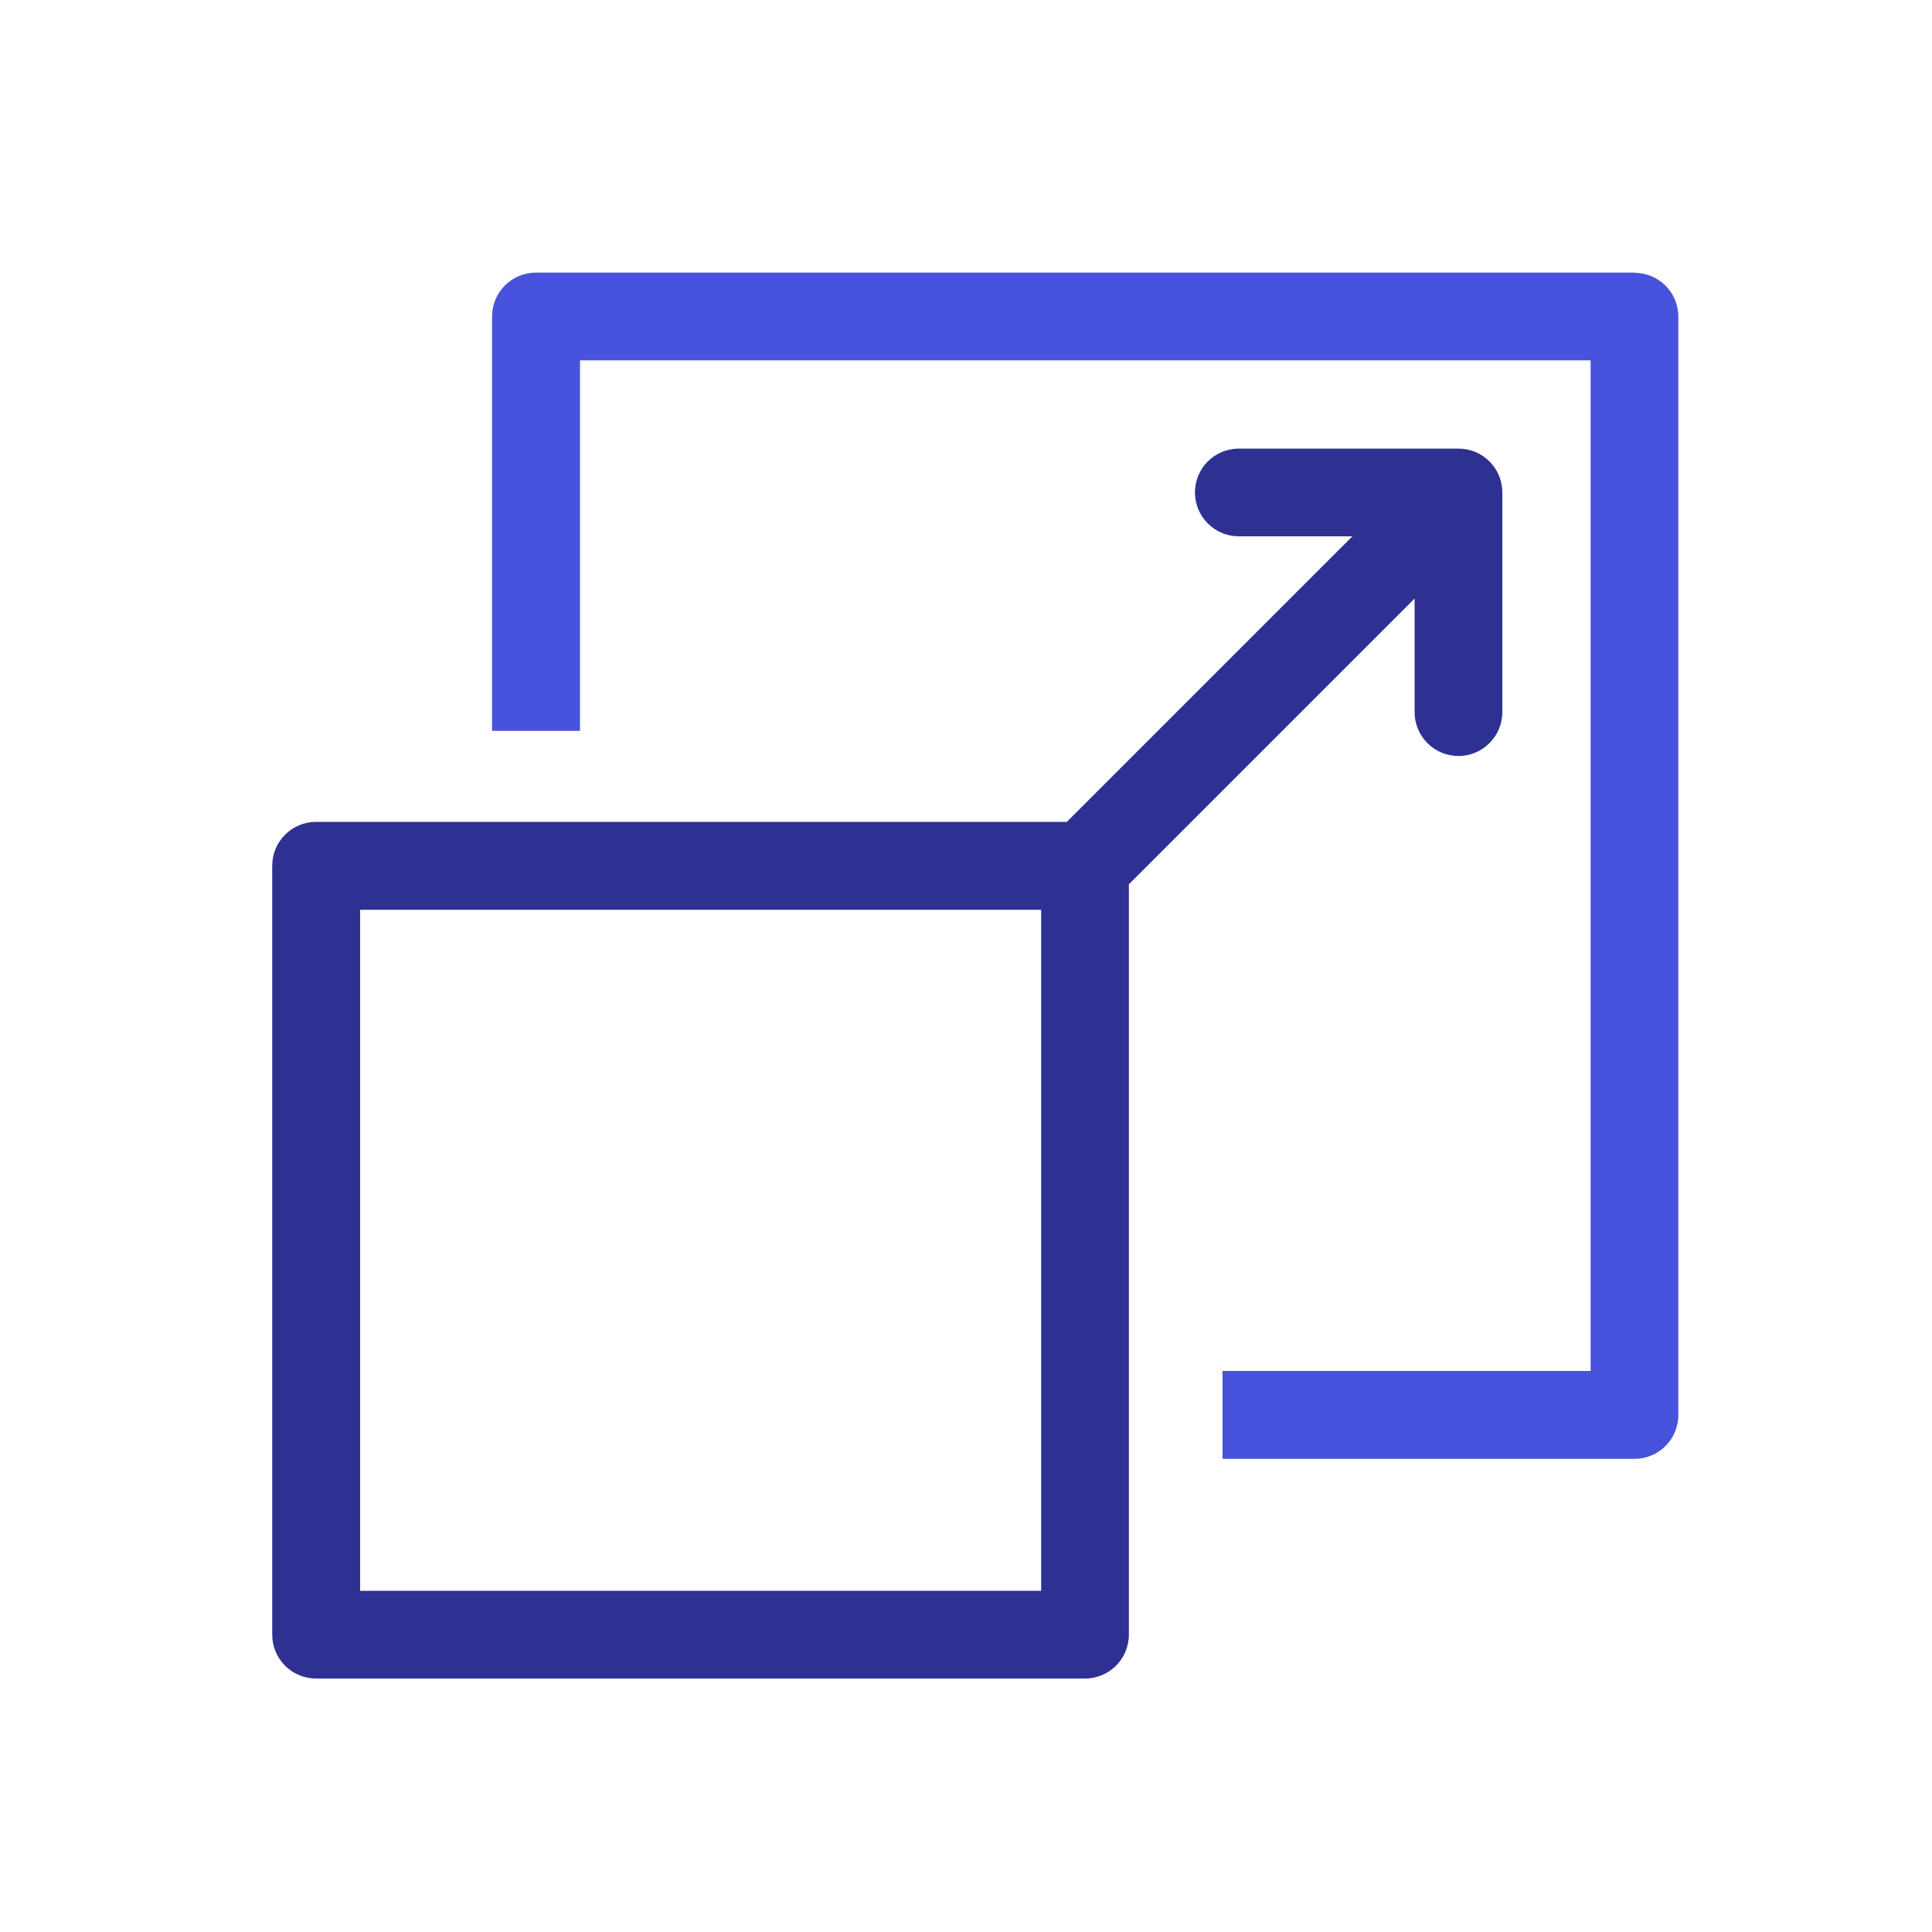
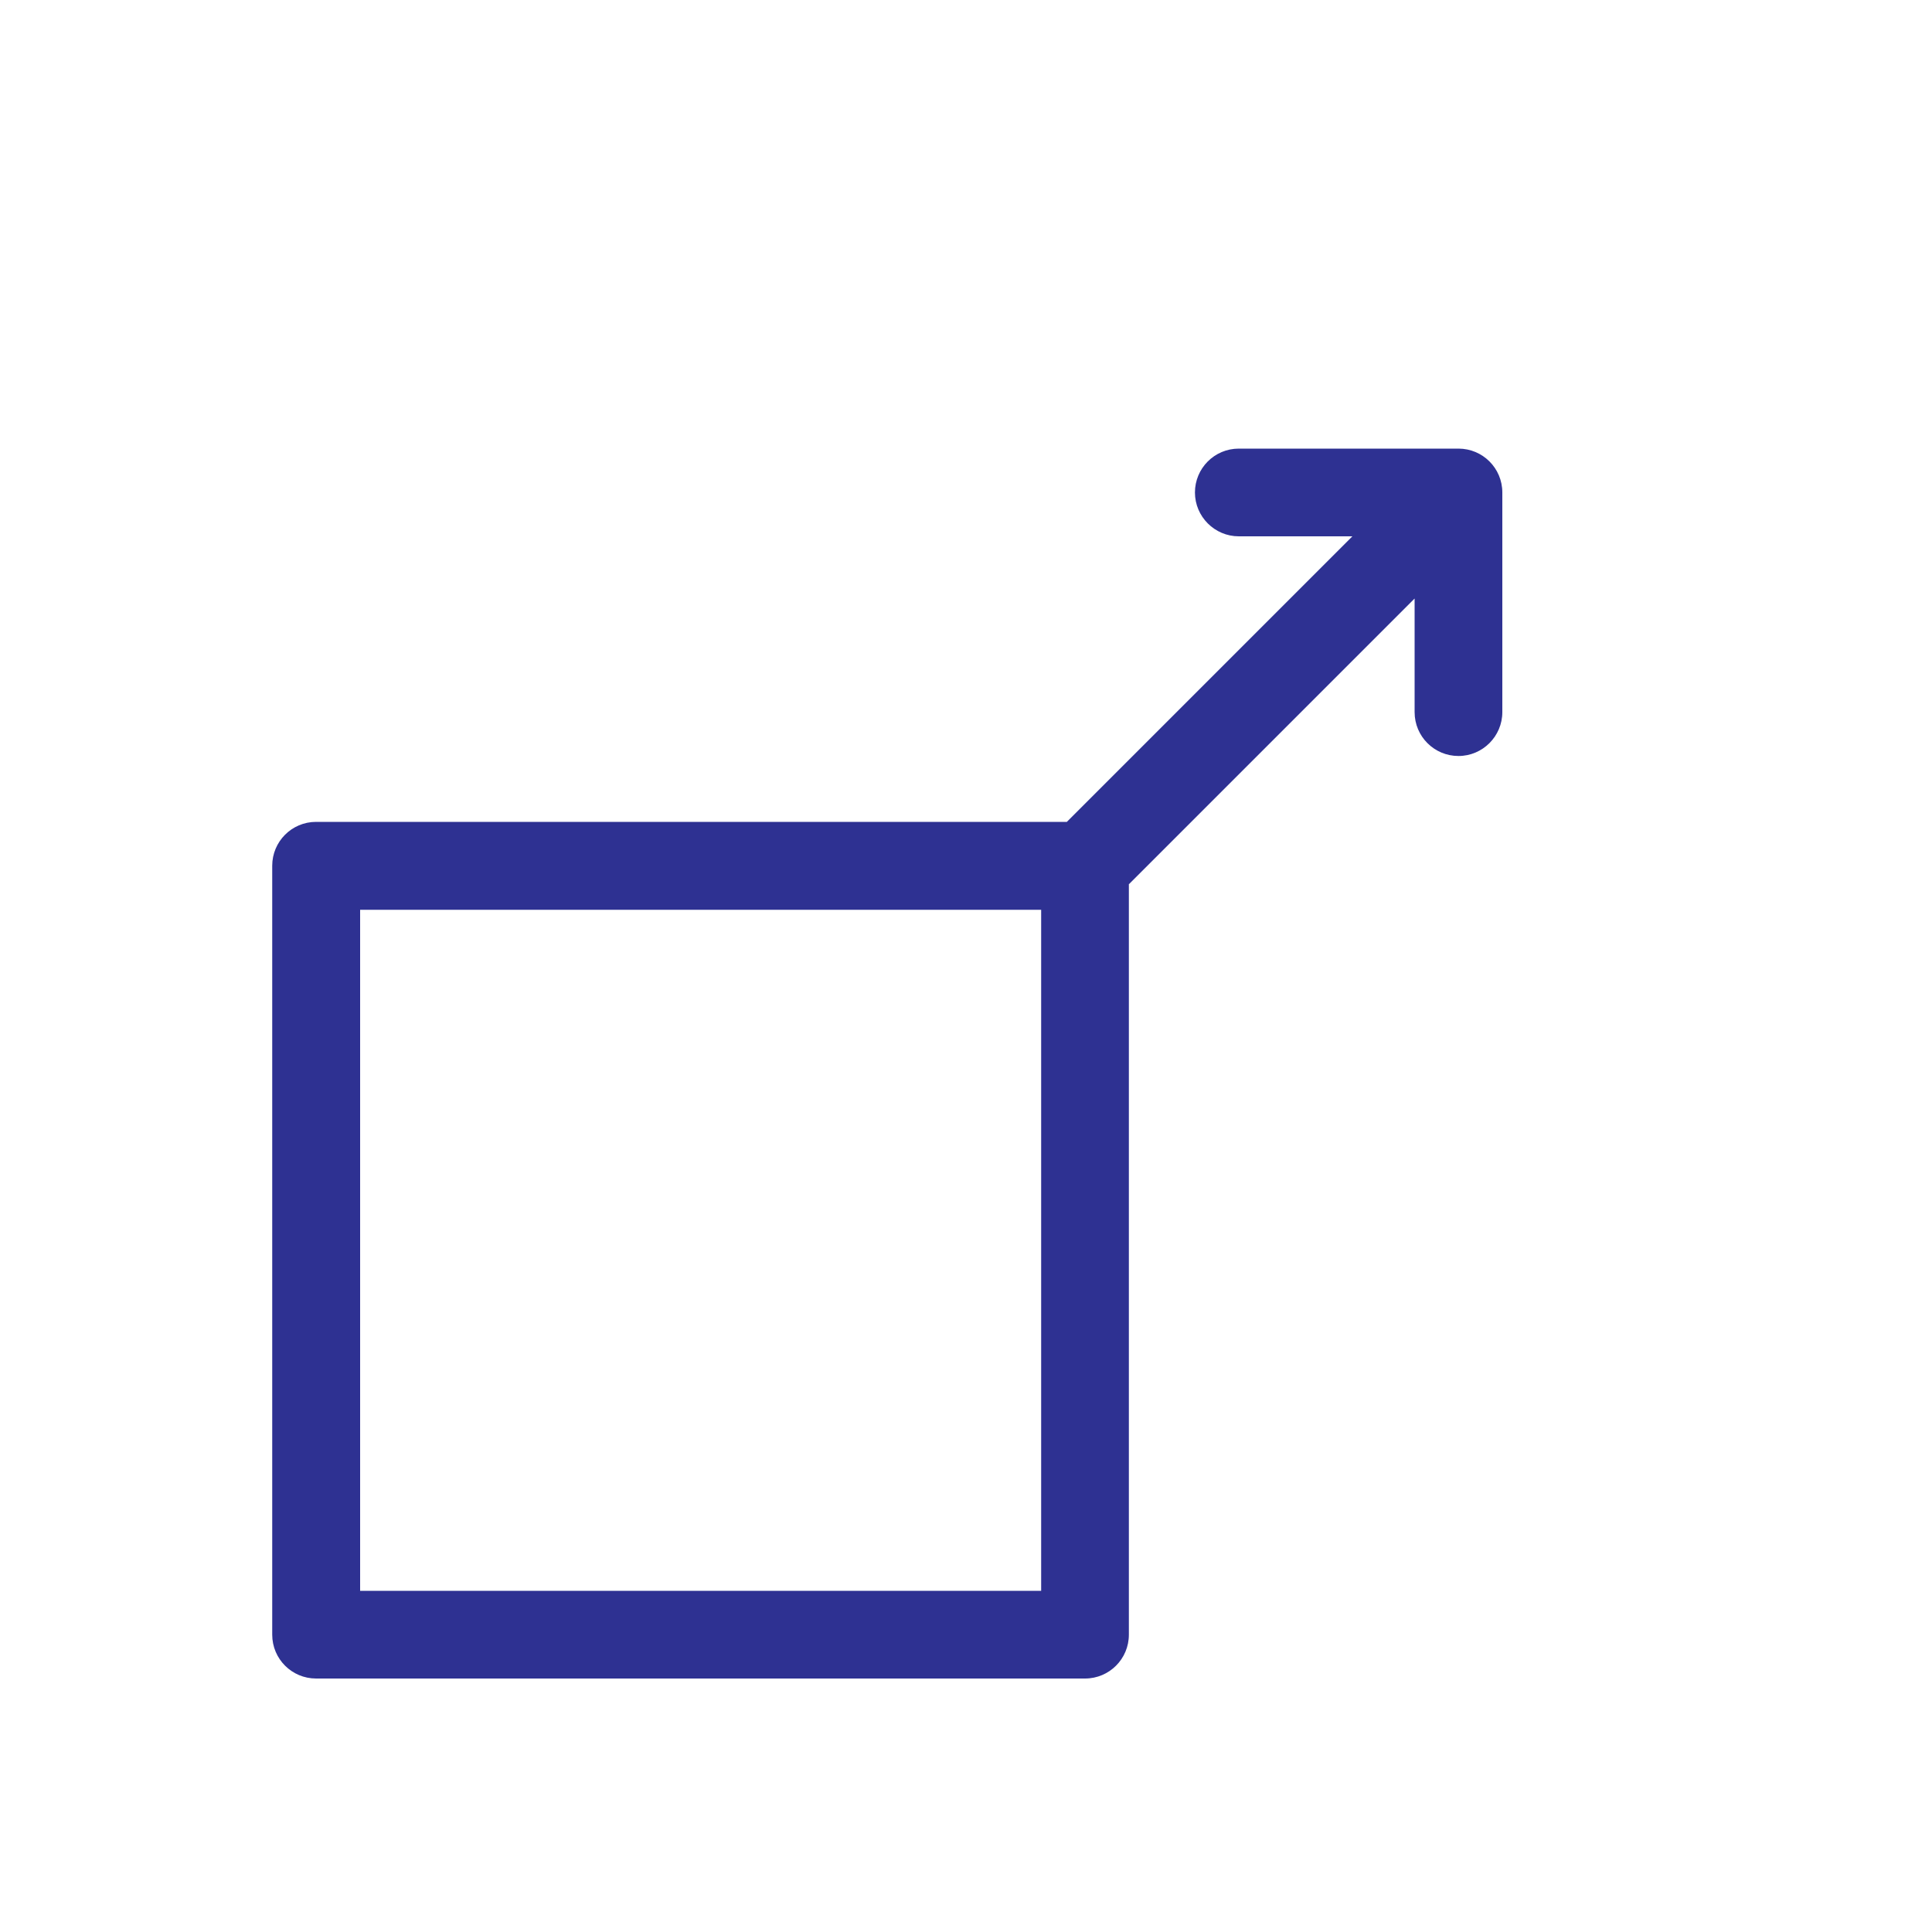
<svg xmlns="http://www.w3.org/2000/svg" id="a" width="100" height="100" viewBox="0 0 100 100">
  <defs>
    <style>.b{fill:#2e3192;}.c{fill:#4753dc;}</style>
  </defs>
-   <path class="c" d="M84.6,14.11H27.74c-1.26,0-2.27,1.02-2.27,2.27v21.45h4.55v-19.18h52.31v52.31s-19.05,0-19.05,0v4.55h21.32c1.26,0,2.27-1.02,2.27-2.27V16.39c0-1.26-1.02-2.27-2.27-2.27Z" />
  <path class="b" d="M58.44,45.76l14.78-14.78v5.88c0,1.26,1.02,2.27,2.27,2.27s2.27-1.02,2.27-2.27v-11.37c0-1.26-1.02-2.27-2.27-2.27h-11.37c-1.26,0-2.27,1.02-2.27,2.27s1.02,2.27,2.27,2.27h5.88l-14.78,14.78h-29.76s-9.1,0-9.1,0c-1.26,0-2.27,1.02-2.27,2.27v39.8c0,1.26,1.02,2.27,2.27,2.27h39.8c1.26,0,2.27-1.02,2.27-2.27v-38.86ZM53.89,70.97v11.37H18.64v-35.25h35.25v23.88Z" />
</svg>